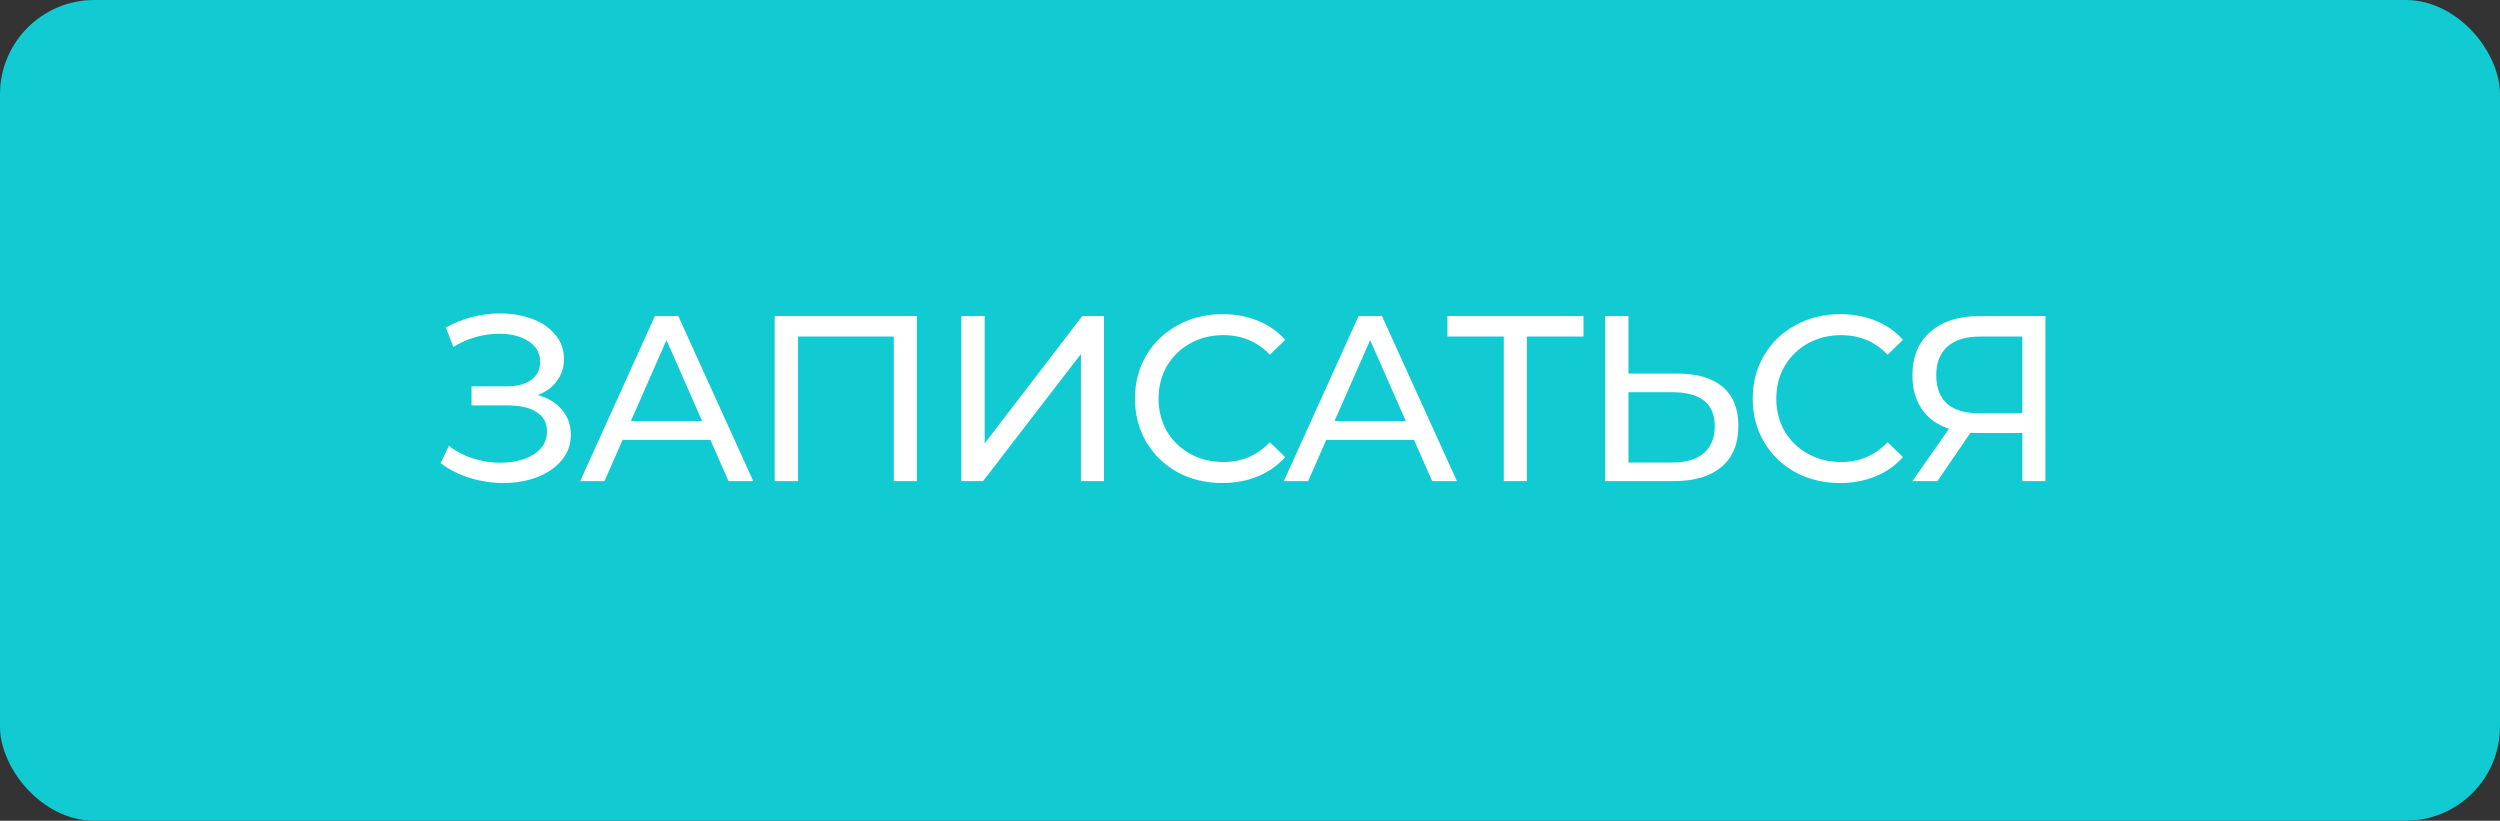
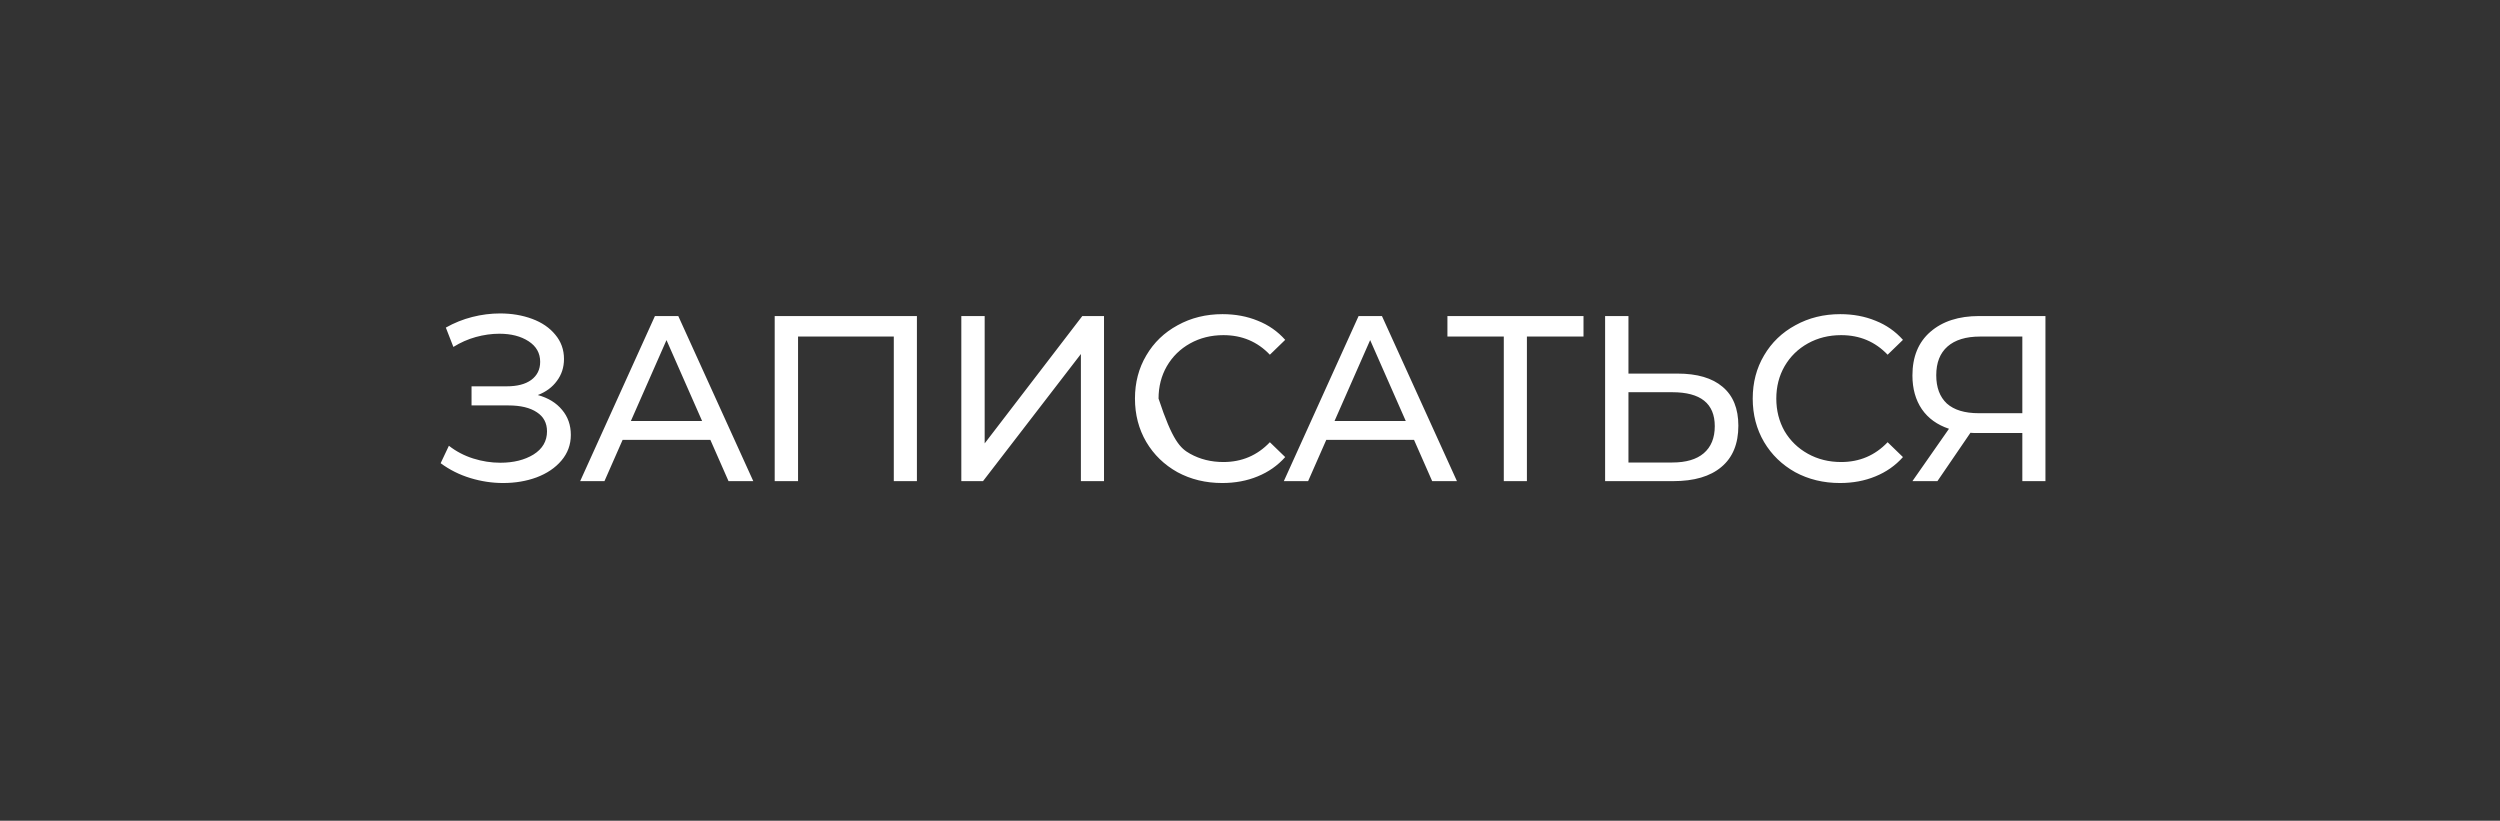
<svg xmlns="http://www.w3.org/2000/svg" width="265" height="87" viewBox="0 0 265 87" fill="none">
  <rect x="0" y="0" width="265" height="87" fill="#333333" stroke="none" />
-   <rect width="265" height="87" rx="10" fill="#12CAD2" />
-   <path d="M57.008 41.875C58.108 42.175 58.966 42.7 59.583 43.45C60.2 44.183 60.508 45.067 60.508 46.1C60.508 47.133 60.175 48.042 59.508 48.825C58.858 49.592 57.983 50.183 56.883 50.6C55.8 51 54.616 51.2 53.333 51.2C52.166 51.2 51.008 51.025 49.858 50.675C48.708 50.325 47.658 49.8 46.708 49.1L47.583 47.25C48.349 47.85 49.208 48.3 50.158 48.6C51.108 48.9 52.066 49.05 53.033 49.05C54.433 49.05 55.608 48.758 56.558 48.175C57.508 47.575 57.983 46.758 57.983 45.725C57.983 44.842 57.624 44.167 56.908 43.7C56.191 43.217 55.183 42.975 53.883 42.975H49.983V40.95H53.708C54.825 40.95 55.691 40.725 56.308 40.275C56.941 39.808 57.258 39.167 57.258 38.35C57.258 37.433 56.849 36.708 56.033 36.175C55.216 35.642 54.183 35.375 52.933 35.375C52.116 35.375 51.283 35.492 50.433 35.725C49.599 35.958 48.808 36.308 48.058 36.775L47.258 34.725C48.141 34.225 49.075 33.85 50.058 33.6C51.041 33.35 52.025 33.225 53.008 33.225C54.241 33.225 55.374 33.417 56.408 33.8C57.441 34.183 58.258 34.742 58.858 35.475C59.474 36.208 59.783 37.067 59.783 38.05C59.783 38.933 59.533 39.708 59.033 40.375C58.55 41.042 57.874 41.542 57.008 41.875ZM75.298 46.625H65.998L64.073 51H61.498L69.423 33.5H71.898L79.848 51H77.223L75.298 46.625ZM74.423 44.625L70.648 36.05L66.873 44.625H74.423ZM97.193 33.5V51H94.743V35.675H84.593V51H82.118V33.5H97.193ZM101.9 33.5H104.375V47L114.725 33.5H117.025V51H114.575V37.525L104.2 51H101.9V33.5ZM129.556 51.2C127.806 51.2 126.223 50.817 124.806 50.05C123.406 49.267 122.306 48.2 121.506 46.85C120.706 45.483 120.306 43.95 120.306 42.25C120.306 40.55 120.706 39.025 121.506 37.675C122.306 36.308 123.415 35.242 124.831 34.475C126.248 33.692 127.831 33.3 129.581 33.3C130.948 33.3 132.198 33.533 133.331 34C134.465 34.45 135.431 35.125 136.231 36.025L134.606 37.6C133.29 36.217 131.648 35.525 129.681 35.525C128.381 35.525 127.206 35.817 126.156 36.4C125.106 36.983 124.281 37.792 123.681 38.825C123.098 39.842 122.806 40.983 122.806 42.25C122.806 43.517 123.098 44.667 123.681 45.7C124.281 46.717 125.106 47.517 126.156 48.1C127.206 48.683 128.381 48.975 129.681 48.975C131.631 48.975 133.273 48.275 134.606 46.875L136.231 48.45C135.431 49.35 134.456 50.033 133.306 50.5C132.173 50.967 130.923 51.2 129.556 51.2ZM149.886 46.625H140.586L138.661 51H136.086L144.011 33.5H146.486L154.436 51H151.811L149.886 46.625ZM149.011 44.625L145.236 36.05L141.461 44.625H149.011ZM167.852 35.675H161.852V51H159.402V35.675H153.427V33.5H167.852V35.675ZM177.816 39.6C179.899 39.6 181.491 40.067 182.591 41C183.707 41.933 184.266 43.308 184.266 45.125C184.266 47.042 183.666 48.5 182.466 49.5C181.282 50.5 179.582 51 177.366 51H170.141V33.5H172.616V39.6H177.816ZM177.266 49.025C178.716 49.025 179.824 48.7 180.591 48.05C181.374 47.383 181.766 46.425 181.766 45.175C181.766 42.775 180.266 41.575 177.266 41.575H172.616V49.025H177.266ZM195.038 51.2C193.288 51.2 191.705 50.817 190.288 50.05C188.888 49.267 187.788 48.2 186.988 46.85C186.188 45.483 185.788 43.95 185.788 42.25C185.788 40.55 186.188 39.025 186.988 37.675C187.788 36.308 188.896 35.242 190.313 34.475C191.73 33.692 193.313 33.3 195.063 33.3C196.43 33.3 197.68 33.533 198.813 34C199.946 34.45 200.913 35.125 201.713 36.025L200.088 37.6C198.771 36.217 197.13 35.525 195.163 35.525C193.863 35.525 192.688 35.817 191.638 36.4C190.588 36.983 189.763 37.792 189.163 38.825C188.58 39.842 188.288 40.983 188.288 42.25C188.288 43.517 188.58 44.667 189.163 45.7C189.763 46.717 190.588 47.517 191.638 48.1C192.688 48.683 193.863 48.975 195.163 48.975C197.113 48.975 198.755 48.275 200.088 46.875L201.713 48.45C200.913 49.35 199.938 50.033 198.788 50.5C197.655 50.967 196.405 51.2 195.038 51.2ZM216.817 33.5V51H214.367V45.9H209.542C209.242 45.9 209.017 45.892 208.867 45.875L205.367 51H202.717L206.592 45.45C205.342 45.033 204.384 44.342 203.717 43.375C203.05 42.392 202.717 41.2 202.717 39.8C202.717 37.817 203.35 36.275 204.617 35.175C205.9 34.058 207.625 33.5 209.792 33.5H216.817ZM205.242 39.775C205.242 41.075 205.617 42.075 206.367 42.775C207.134 43.458 208.259 43.8 209.742 43.8H214.367V35.675H209.892C208.392 35.675 207.242 36.025 206.442 36.725C205.642 37.425 205.242 38.442 205.242 39.775Z" fill="white" />
+   <path d="M57.008 41.875C58.108 42.175 58.966 42.7 59.583 43.45C60.2 44.183 60.508 45.067 60.508 46.1C60.508 47.133 60.175 48.042 59.508 48.825C58.858 49.592 57.983 50.183 56.883 50.6C55.8 51 54.616 51.2 53.333 51.2C52.166 51.2 51.008 51.025 49.858 50.675C48.708 50.325 47.658 49.8 46.708 49.1L47.583 47.25C48.349 47.85 49.208 48.3 50.158 48.6C51.108 48.9 52.066 49.05 53.033 49.05C54.433 49.05 55.608 48.758 56.558 48.175C57.508 47.575 57.983 46.758 57.983 45.725C57.983 44.842 57.624 44.167 56.908 43.7C56.191 43.217 55.183 42.975 53.883 42.975H49.983V40.95H53.708C54.825 40.95 55.691 40.725 56.308 40.275C56.941 39.808 57.258 39.167 57.258 38.35C57.258 37.433 56.849 36.708 56.033 36.175C55.216 35.642 54.183 35.375 52.933 35.375C52.116 35.375 51.283 35.492 50.433 35.725C49.599 35.958 48.808 36.308 48.058 36.775L47.258 34.725C48.141 34.225 49.075 33.85 50.058 33.6C51.041 33.35 52.025 33.225 53.008 33.225C54.241 33.225 55.374 33.417 56.408 33.8C57.441 34.183 58.258 34.742 58.858 35.475C59.474 36.208 59.783 37.067 59.783 38.05C59.783 38.933 59.533 39.708 59.033 40.375C58.55 41.042 57.874 41.542 57.008 41.875ZM75.298 46.625H65.998L64.073 51H61.498L69.423 33.5H71.898L79.848 51H77.223L75.298 46.625ZM74.423 44.625L70.648 36.05L66.873 44.625H74.423ZM97.193 33.5V51H94.743V35.675H84.593V51H82.118V33.5H97.193ZM101.9 33.5H104.375V47L114.725 33.5H117.025V51H114.575V37.525L104.2 51H101.9V33.5ZM129.556 51.2C127.806 51.2 126.223 50.817 124.806 50.05C123.406 49.267 122.306 48.2 121.506 46.85C120.706 45.483 120.306 43.95 120.306 42.25C120.306 40.55 120.706 39.025 121.506 37.675C122.306 36.308 123.415 35.242 124.831 34.475C126.248 33.692 127.831 33.3 129.581 33.3C130.948 33.3 132.198 33.533 133.331 34C134.465 34.45 135.431 35.125 136.231 36.025L134.606 37.6C133.29 36.217 131.648 35.525 129.681 35.525C128.381 35.525 127.206 35.817 126.156 36.4C125.106 36.983 124.281 37.792 123.681 38.825C123.098 39.842 122.806 40.983 122.806 42.25C124.281 46.717 125.106 47.517 126.156 48.1C127.206 48.683 128.381 48.975 129.681 48.975C131.631 48.975 133.273 48.275 134.606 46.875L136.231 48.45C135.431 49.35 134.456 50.033 133.306 50.5C132.173 50.967 130.923 51.2 129.556 51.2ZM149.886 46.625H140.586L138.661 51H136.086L144.011 33.5H146.486L154.436 51H151.811L149.886 46.625ZM149.011 44.625L145.236 36.05L141.461 44.625H149.011ZM167.852 35.675H161.852V51H159.402V35.675H153.427V33.5H167.852V35.675ZM177.816 39.6C179.899 39.6 181.491 40.067 182.591 41C183.707 41.933 184.266 43.308 184.266 45.125C184.266 47.042 183.666 48.5 182.466 49.5C181.282 50.5 179.582 51 177.366 51H170.141V33.5H172.616V39.6H177.816ZM177.266 49.025C178.716 49.025 179.824 48.7 180.591 48.05C181.374 47.383 181.766 46.425 181.766 45.175C181.766 42.775 180.266 41.575 177.266 41.575H172.616V49.025H177.266ZM195.038 51.2C193.288 51.2 191.705 50.817 190.288 50.05C188.888 49.267 187.788 48.2 186.988 46.85C186.188 45.483 185.788 43.95 185.788 42.25C185.788 40.55 186.188 39.025 186.988 37.675C187.788 36.308 188.896 35.242 190.313 34.475C191.73 33.692 193.313 33.3 195.063 33.3C196.43 33.3 197.68 33.533 198.813 34C199.946 34.45 200.913 35.125 201.713 36.025L200.088 37.6C198.771 36.217 197.13 35.525 195.163 35.525C193.863 35.525 192.688 35.817 191.638 36.4C190.588 36.983 189.763 37.792 189.163 38.825C188.58 39.842 188.288 40.983 188.288 42.25C188.288 43.517 188.58 44.667 189.163 45.7C189.763 46.717 190.588 47.517 191.638 48.1C192.688 48.683 193.863 48.975 195.163 48.975C197.113 48.975 198.755 48.275 200.088 46.875L201.713 48.45C200.913 49.35 199.938 50.033 198.788 50.5C197.655 50.967 196.405 51.2 195.038 51.2ZM216.817 33.5V51H214.367V45.9H209.542C209.242 45.9 209.017 45.892 208.867 45.875L205.367 51H202.717L206.592 45.45C205.342 45.033 204.384 44.342 203.717 43.375C203.05 42.392 202.717 41.2 202.717 39.8C202.717 37.817 203.35 36.275 204.617 35.175C205.9 34.058 207.625 33.5 209.792 33.5H216.817ZM205.242 39.775C205.242 41.075 205.617 42.075 206.367 42.775C207.134 43.458 208.259 43.8 209.742 43.8H214.367V35.675H209.892C208.392 35.675 207.242 36.025 206.442 36.725C205.642 37.425 205.242 38.442 205.242 39.775Z" fill="white" />
</svg>